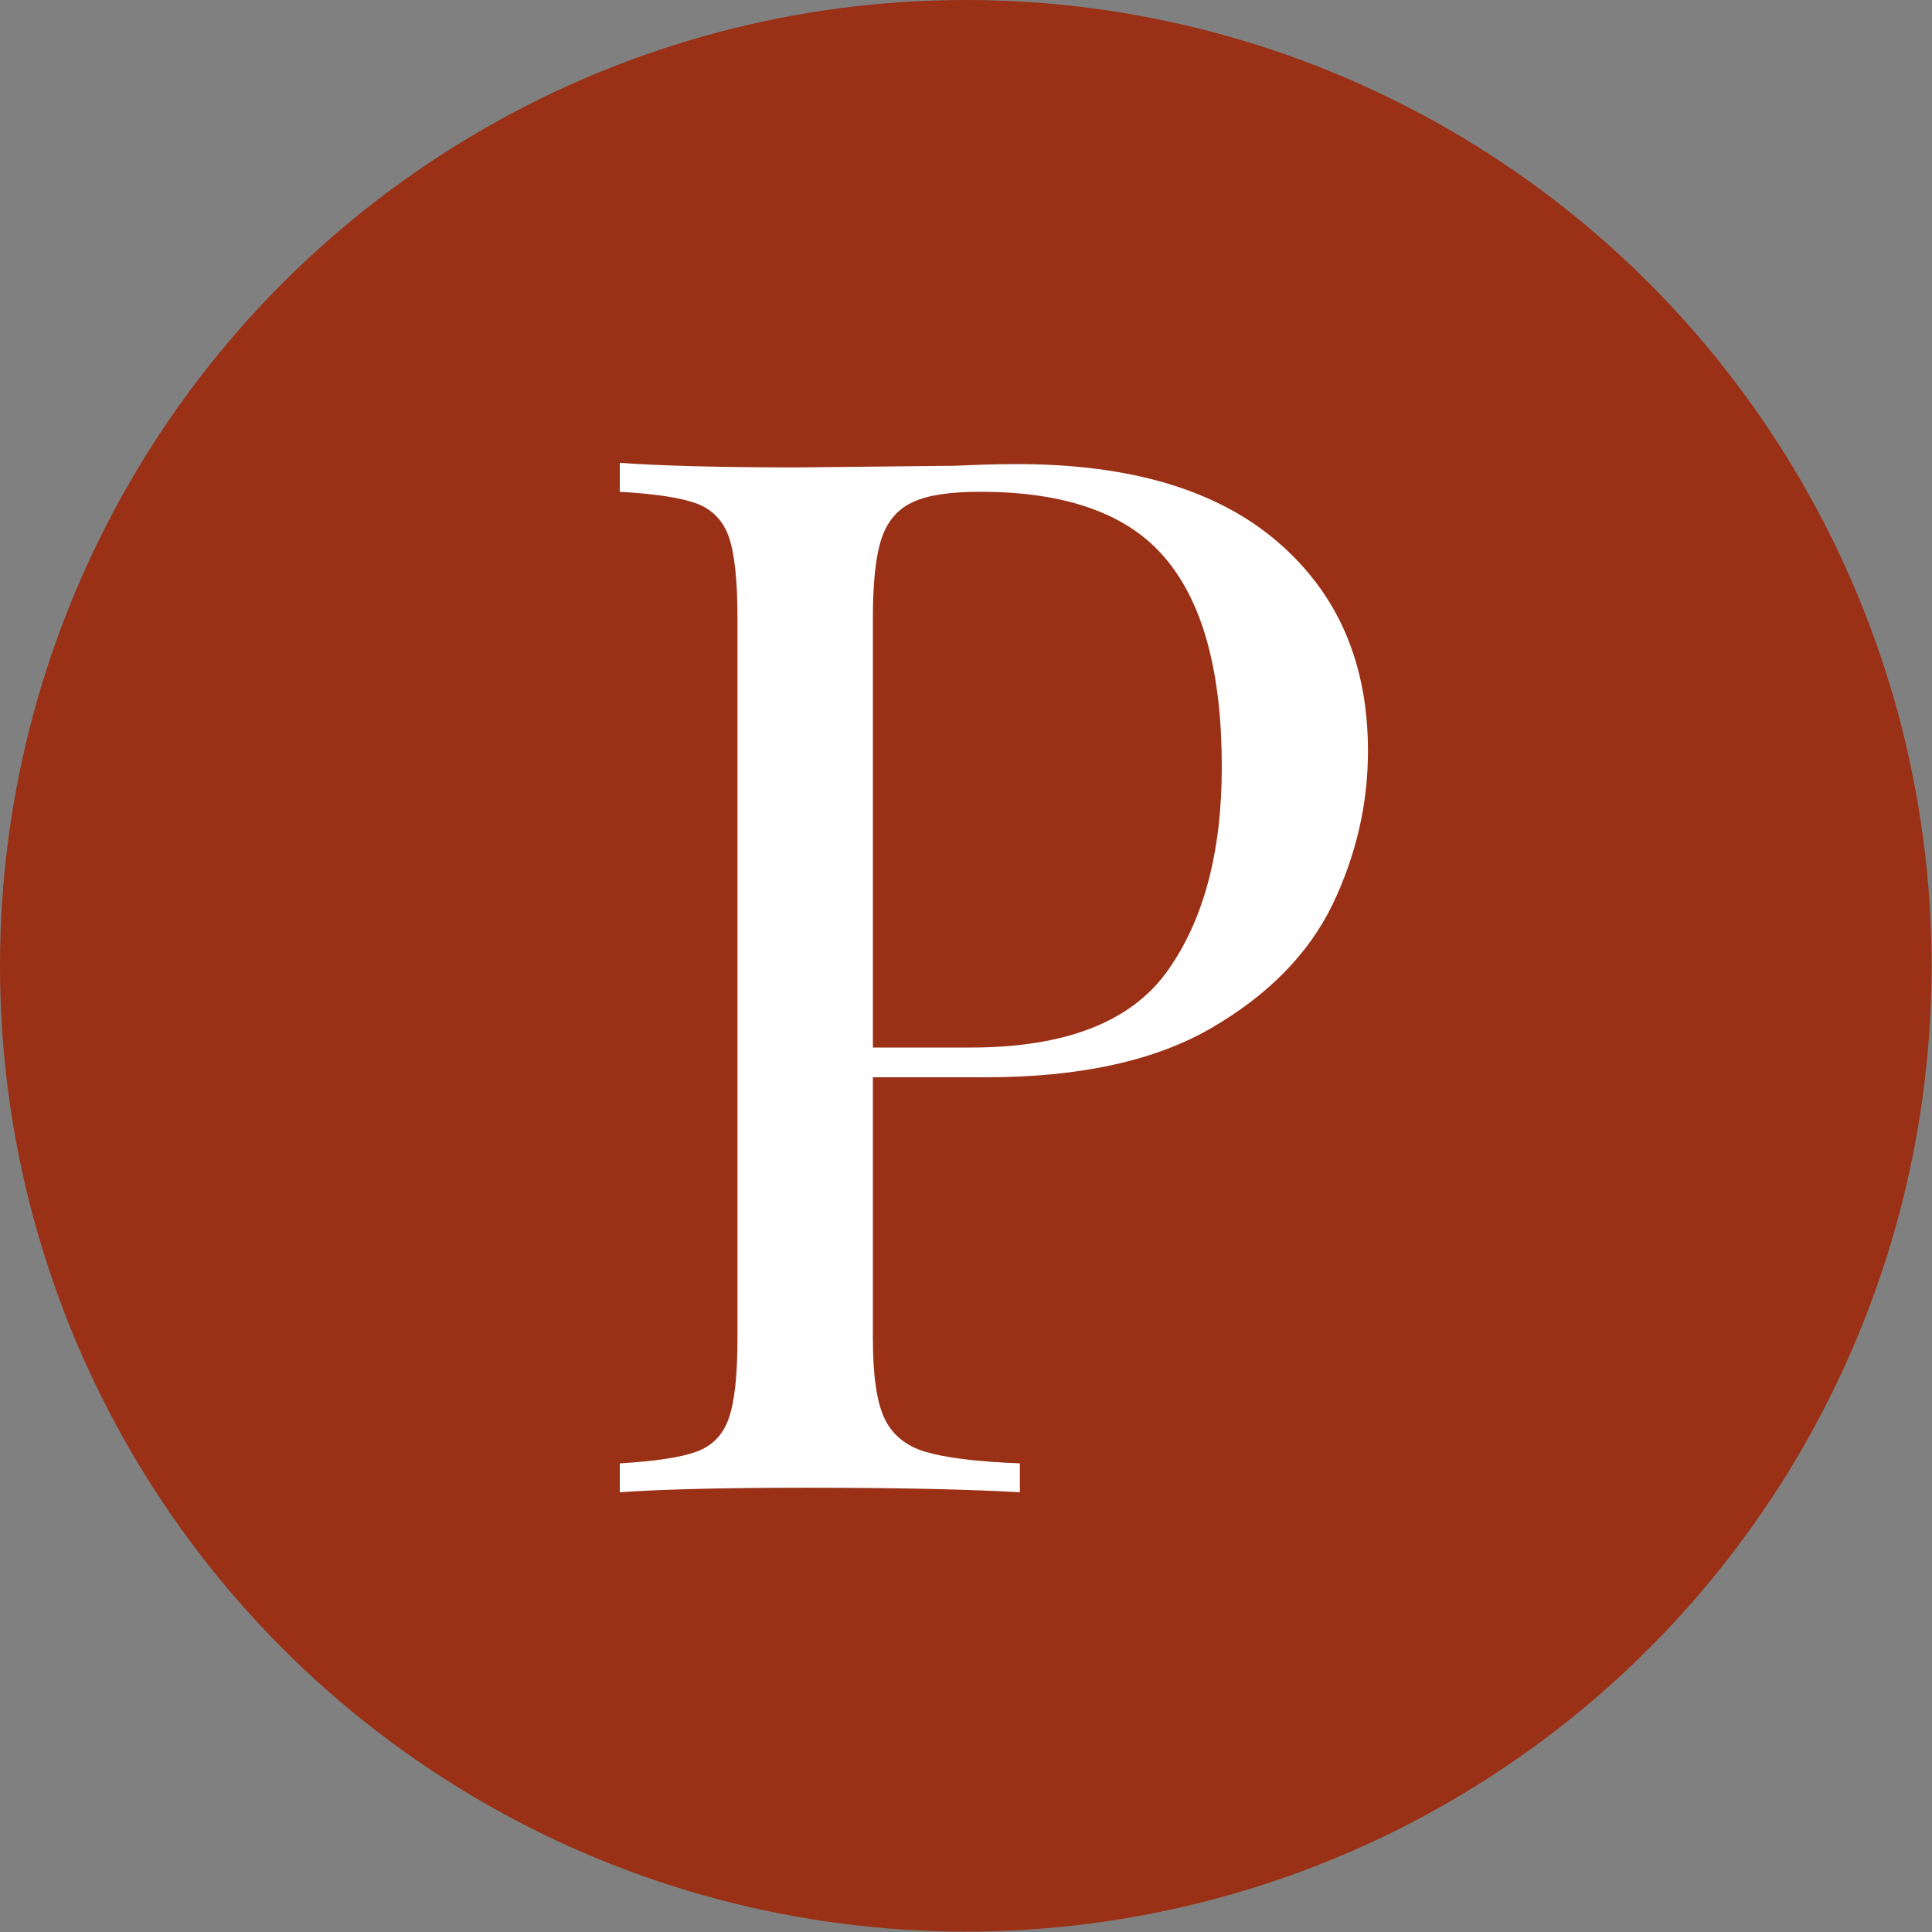
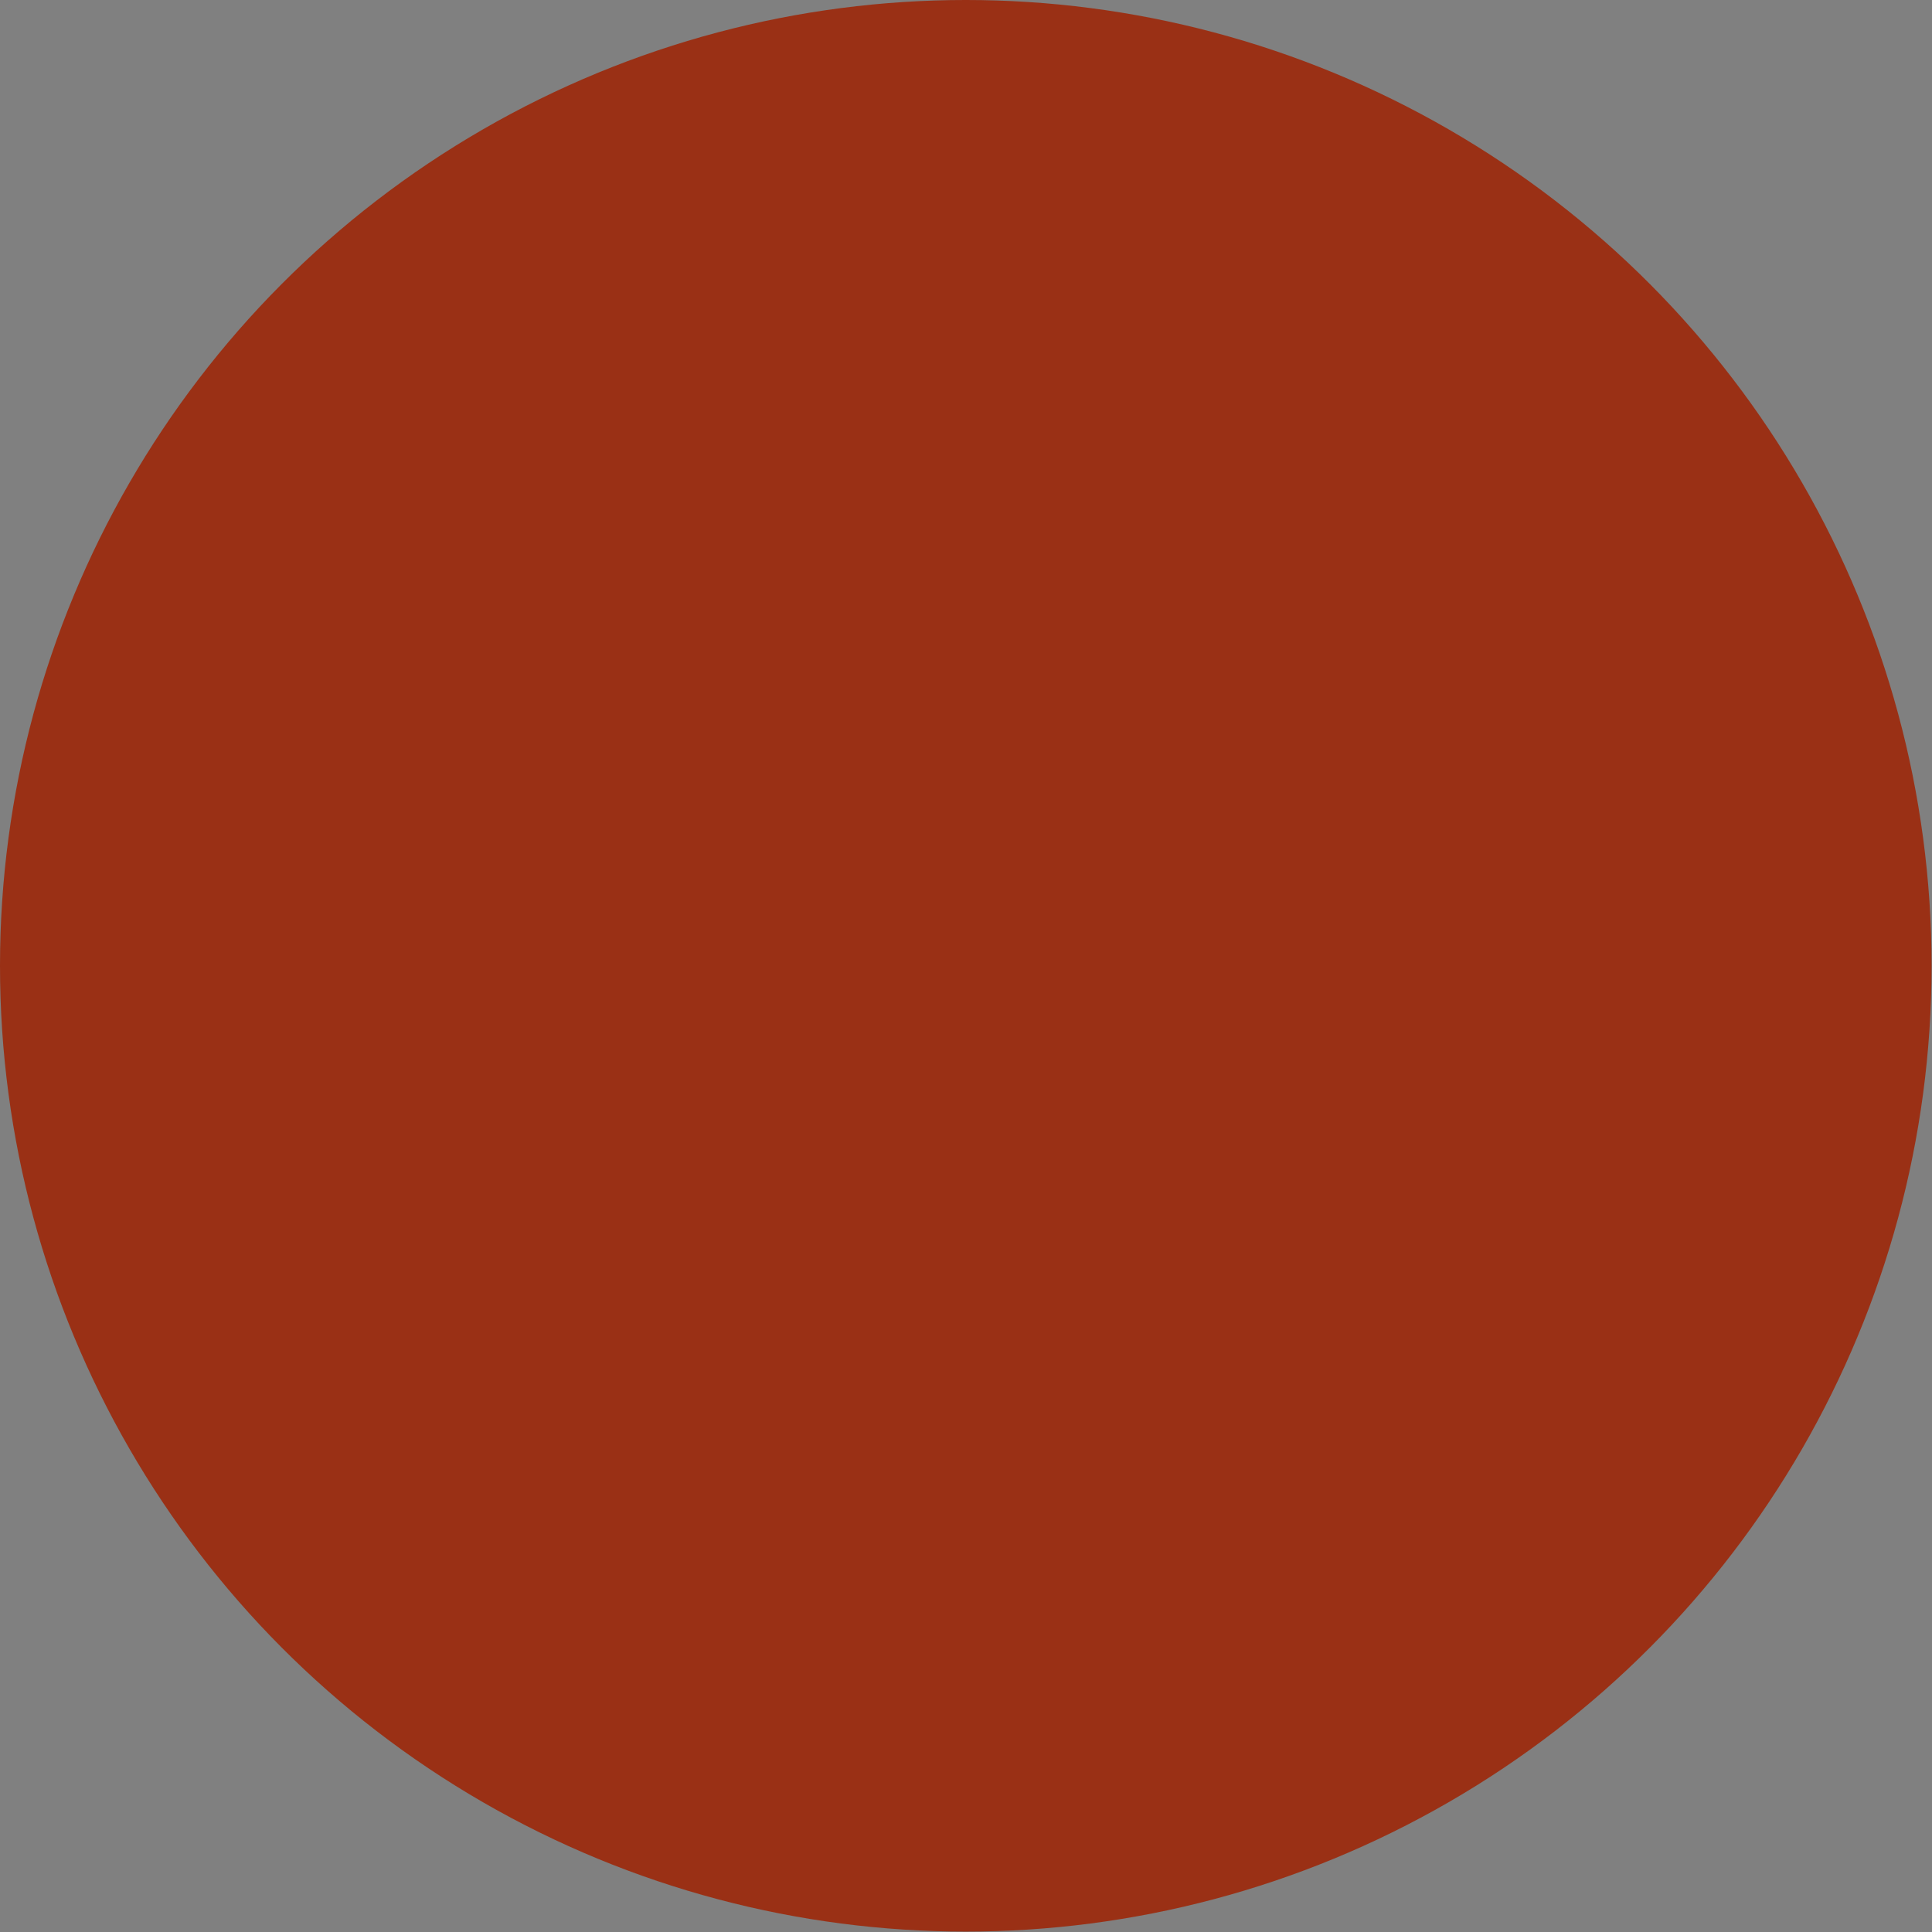
<svg xmlns="http://www.w3.org/2000/svg" version="1.1" id="Layer_1" x="0" y="0" viewBox="0 0 467.9 467.9" xml:space="preserve" width="40" height="40">
  <rect x="0" y="0" width="467.9" height="467.9" fill="#808080" stroke="none" />
  <style />
  <circle cx="233.9" cy="233.9" r="233.9" fill="#9a3015" />
-   <path d="M211.4 260.7v63.4c0 8.9.9 15.4 2.8 19.4 1.9 4 5.2 6.7 9.9 8.1 4.7 1.4 12.3 2.4 22.9 2.8v7c-12.2-.7-29.5-1.1-51.8-1.1-20.2 0-35.2.4-45.1 1.1v-7c8.5-.5 14.6-1.4 18.5-2.8 3.9-1.4 6.5-4.1 7.9-8.1 1.4-4 2.1-10.4 2.1-19.4V149.4c0-8.9-.7-15.4-2.1-19.4-1.4-4-4.1-6.7-7.9-8.1-3.9-1.4-10-2.3-18.5-2.8v-7c9.9.7 24.2 1.1 43 1.1l38.1-.4c4.5-.2 9.5-.4 15.2-.4 27.5 0 48.5 6.3 63.1 18.9 14.6 12.6 21.8 29.4 21.8 50.6 0 12.9-2.9 25.3-8.6 37.2-5.8 11.9-15.5 21.8-29.2 29.8s-32 12-54.8 12h-27.3zm9.7-139.1c-3.6 1.6-6.2 4.6-7.6 8.8-1.4 4.2-2.1 10.6-2.1 19v104.3H235c23 0 38.9-6.2 47.7-18.5s13.2-28.8 13.2-49.5c0-22.8-4.5-39.6-13.6-50.4-9-10.8-24-16.2-44.9-16.2-7.2 0-12.7.8-16.3 2.5z" fill="#fff" />
</svg>